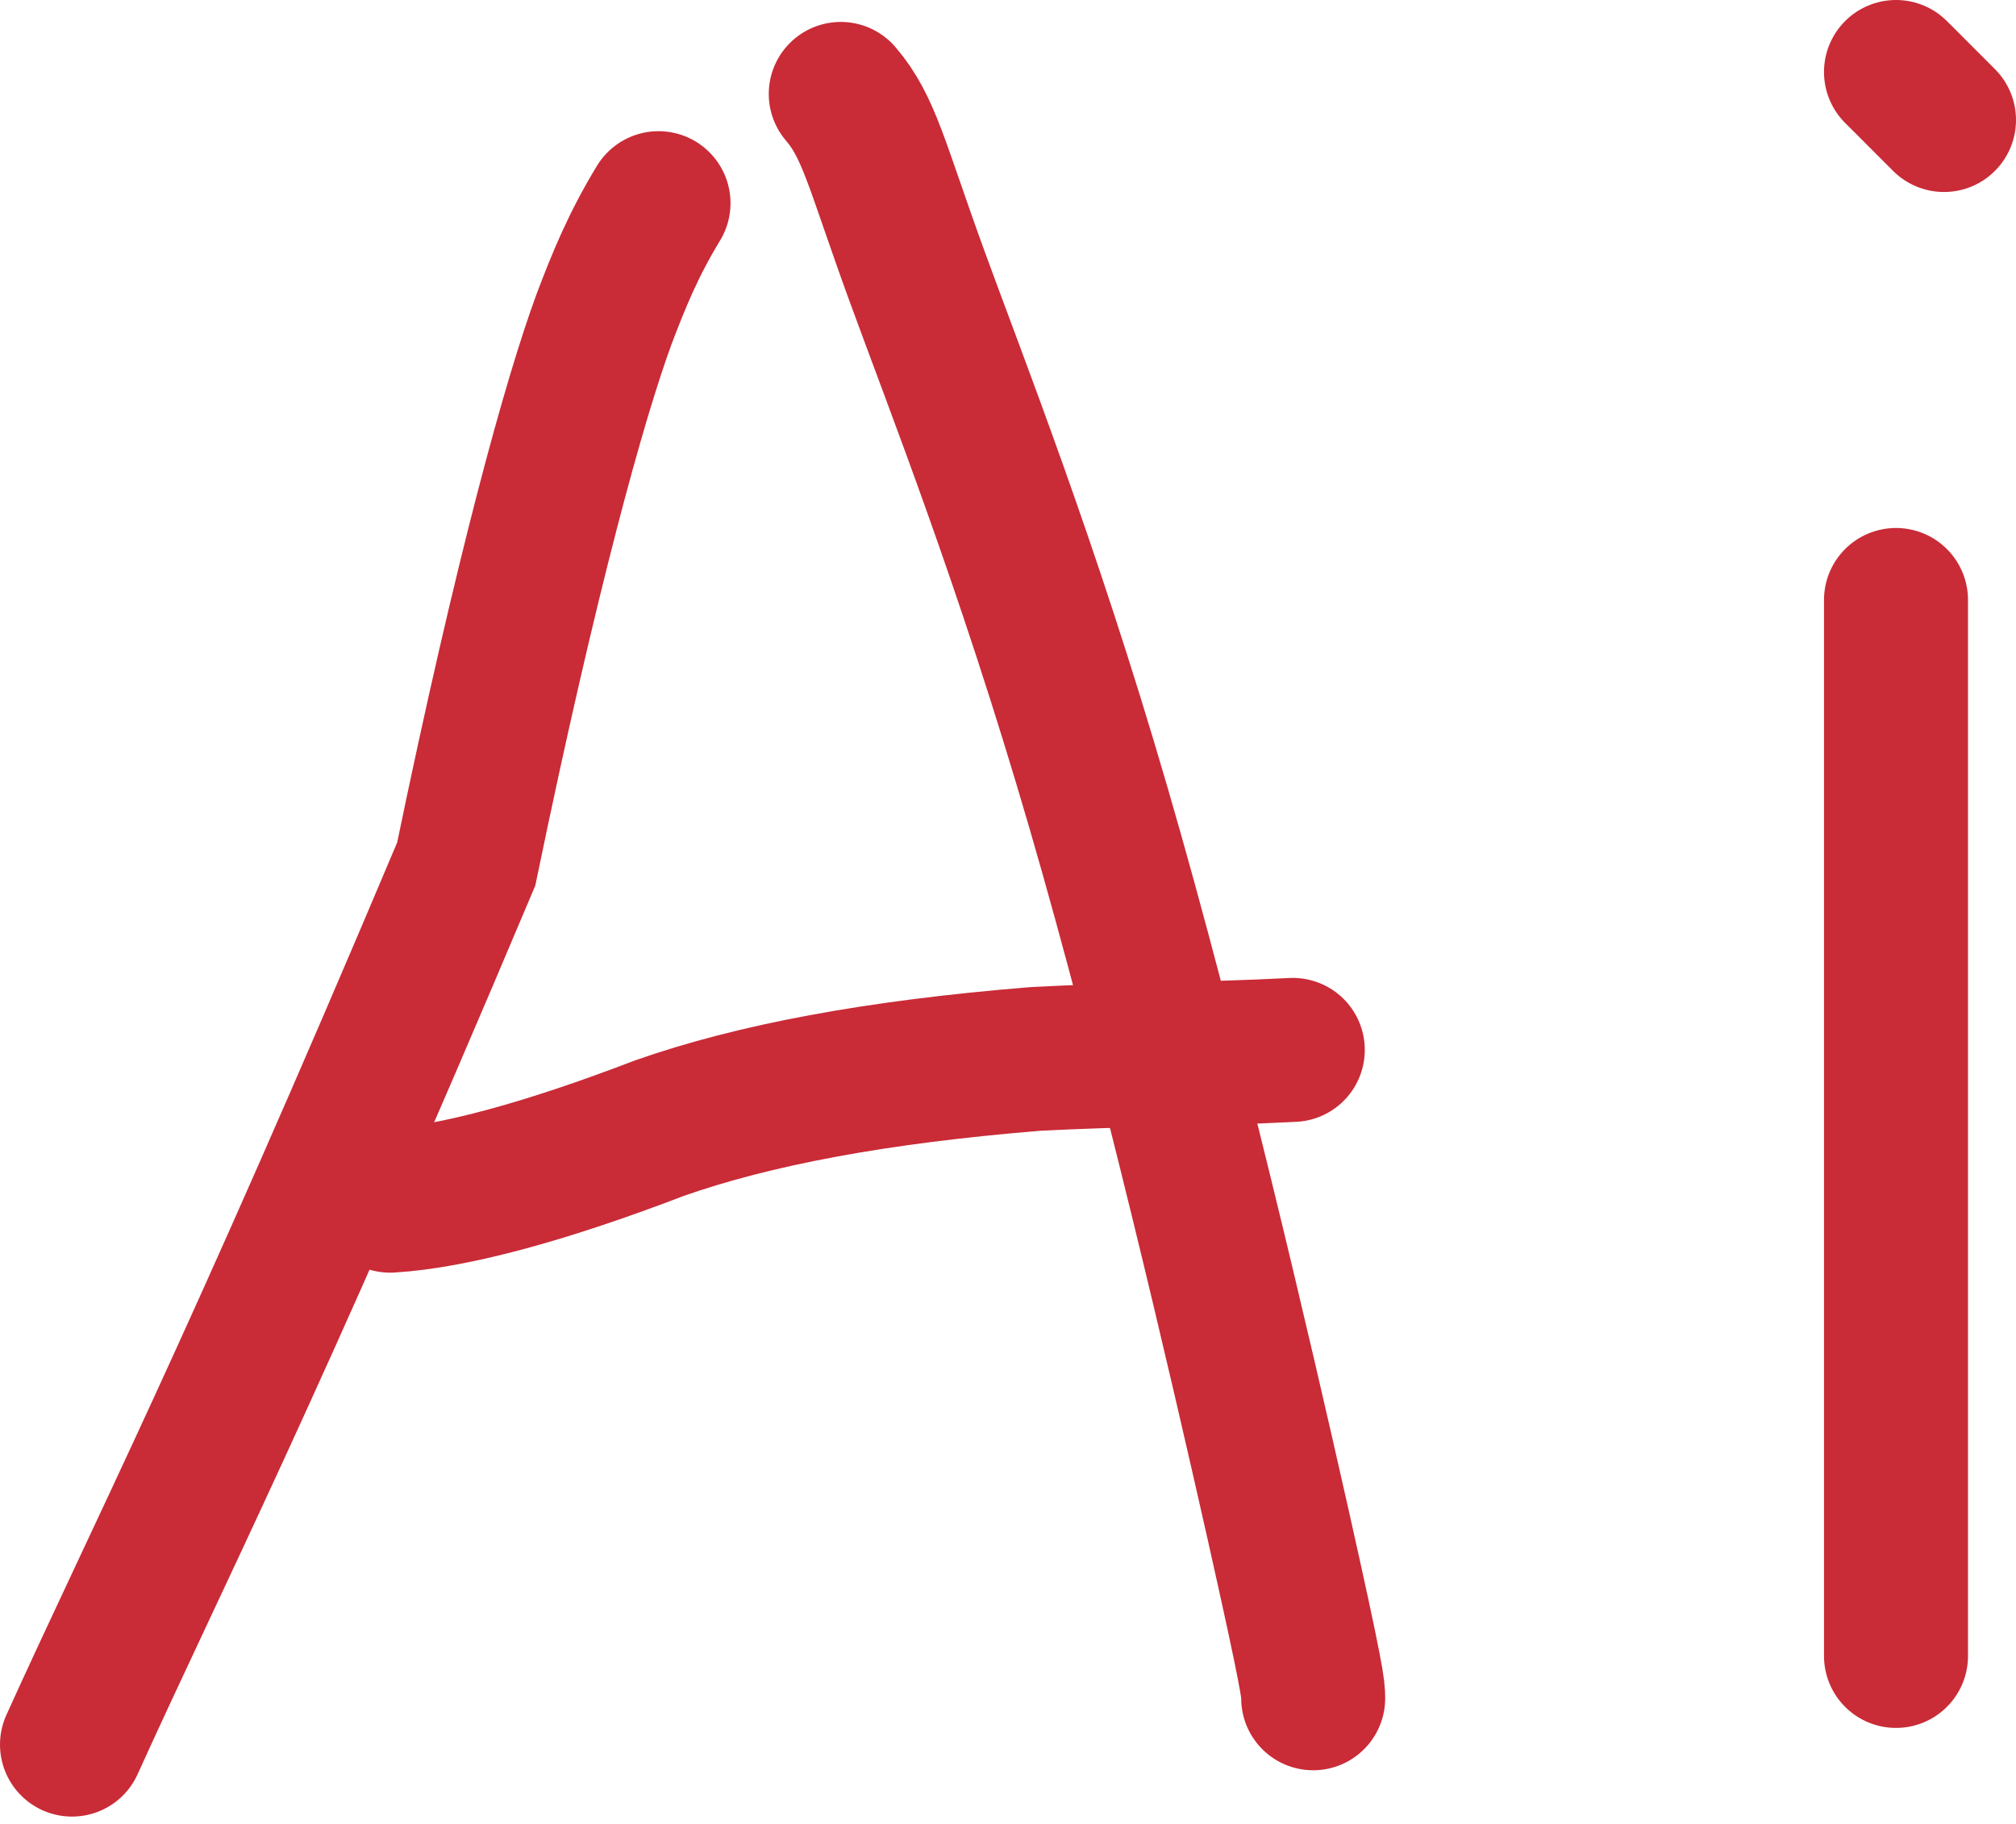
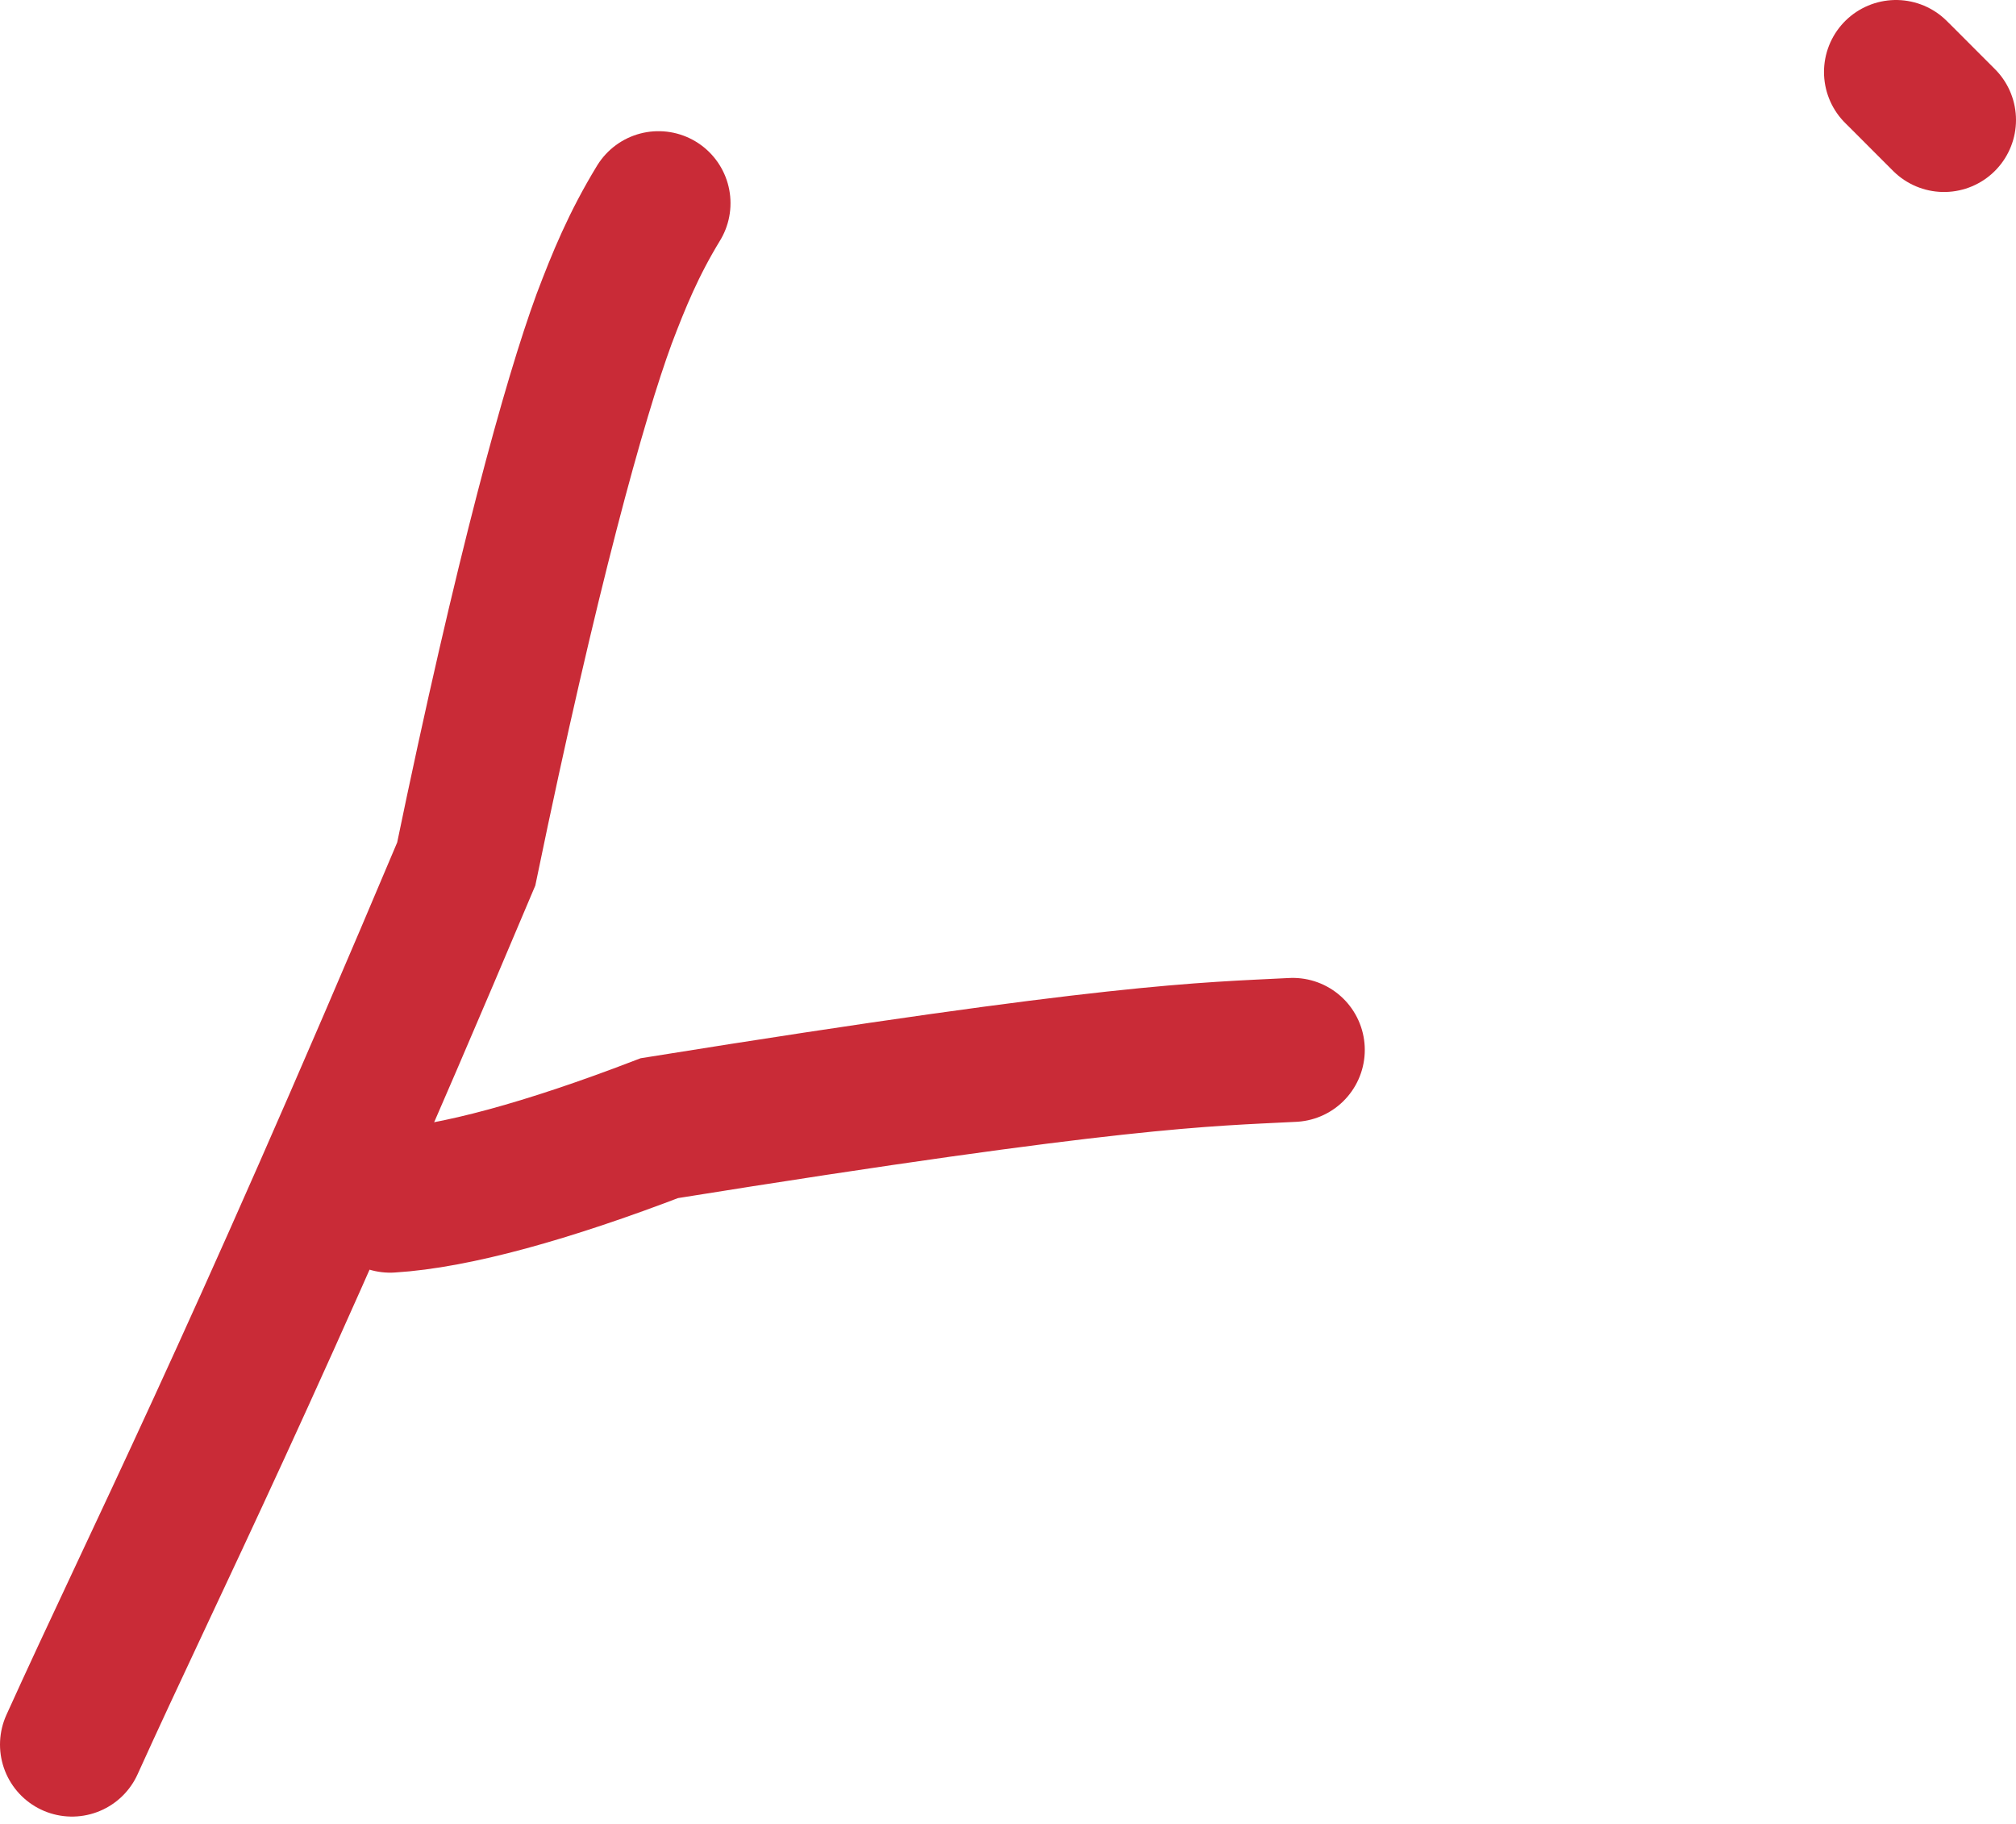
<svg xmlns="http://www.w3.org/2000/svg" width="42" height="38" viewBox="0 0 42 38" fill="none">
  <path d="M1.5 36.347C3.253 32.476 5.178 28.756 9.713 18.002C10.97 11.921 11.977 8.302 12.586 6.644C12.893 5.835 13.196 5.092 13.719 4.233" stroke="#C92B37" stroke-width="3" stroke-linecap="round" />
-   <path d="M27.358 35.382C27.358 35.198 27.358 35.015 26.614 31.704C25.869 28.394 24.38 21.962 22.88 16.812C21.381 11.663 19.918 7.99 19.088 5.708C18.259 3.426 18.107 2.646 17.516 1.957" stroke="#C92B37" stroke-width="3" stroke-linecap="round" />
-   <path d="M8.128 25.015C9.472 24.933 11.41 24.397 13.738 23.504C15.703 22.814 18.229 22.334 21.573 22.062C23.301 21.969 25.09 21.969 26.933 21.874" stroke="#C92B37" stroke-width="3" stroke-linecap="round" />
-   <path d="M39.5 34.5C39.5 34.271 39.5 31.665 39.5 27.742C39.5 23.078 39.5 17.248 39.5 15.766C39.5 14.828 39.5 13.511 39.5 12.5" stroke="#C92B37" stroke-width="3" stroke-linecap="round" />
+   <path d="M8.128 25.015C9.472 24.933 11.41 24.397 13.738 23.504C23.301 21.969 25.09 21.969 26.933 21.874" stroke="#C92B37" stroke-width="3" stroke-linecap="round" />
  <path d="M40.5 2.5C40.49 2.49 40.371 2.371 40.193 2.193C39.981 1.981 39.716 1.716 39.649 1.648C39.606 1.606 39.546 1.546 39.5 1.5" stroke="#C92B37" stroke-width="3" stroke-linecap="round" />
</svg>